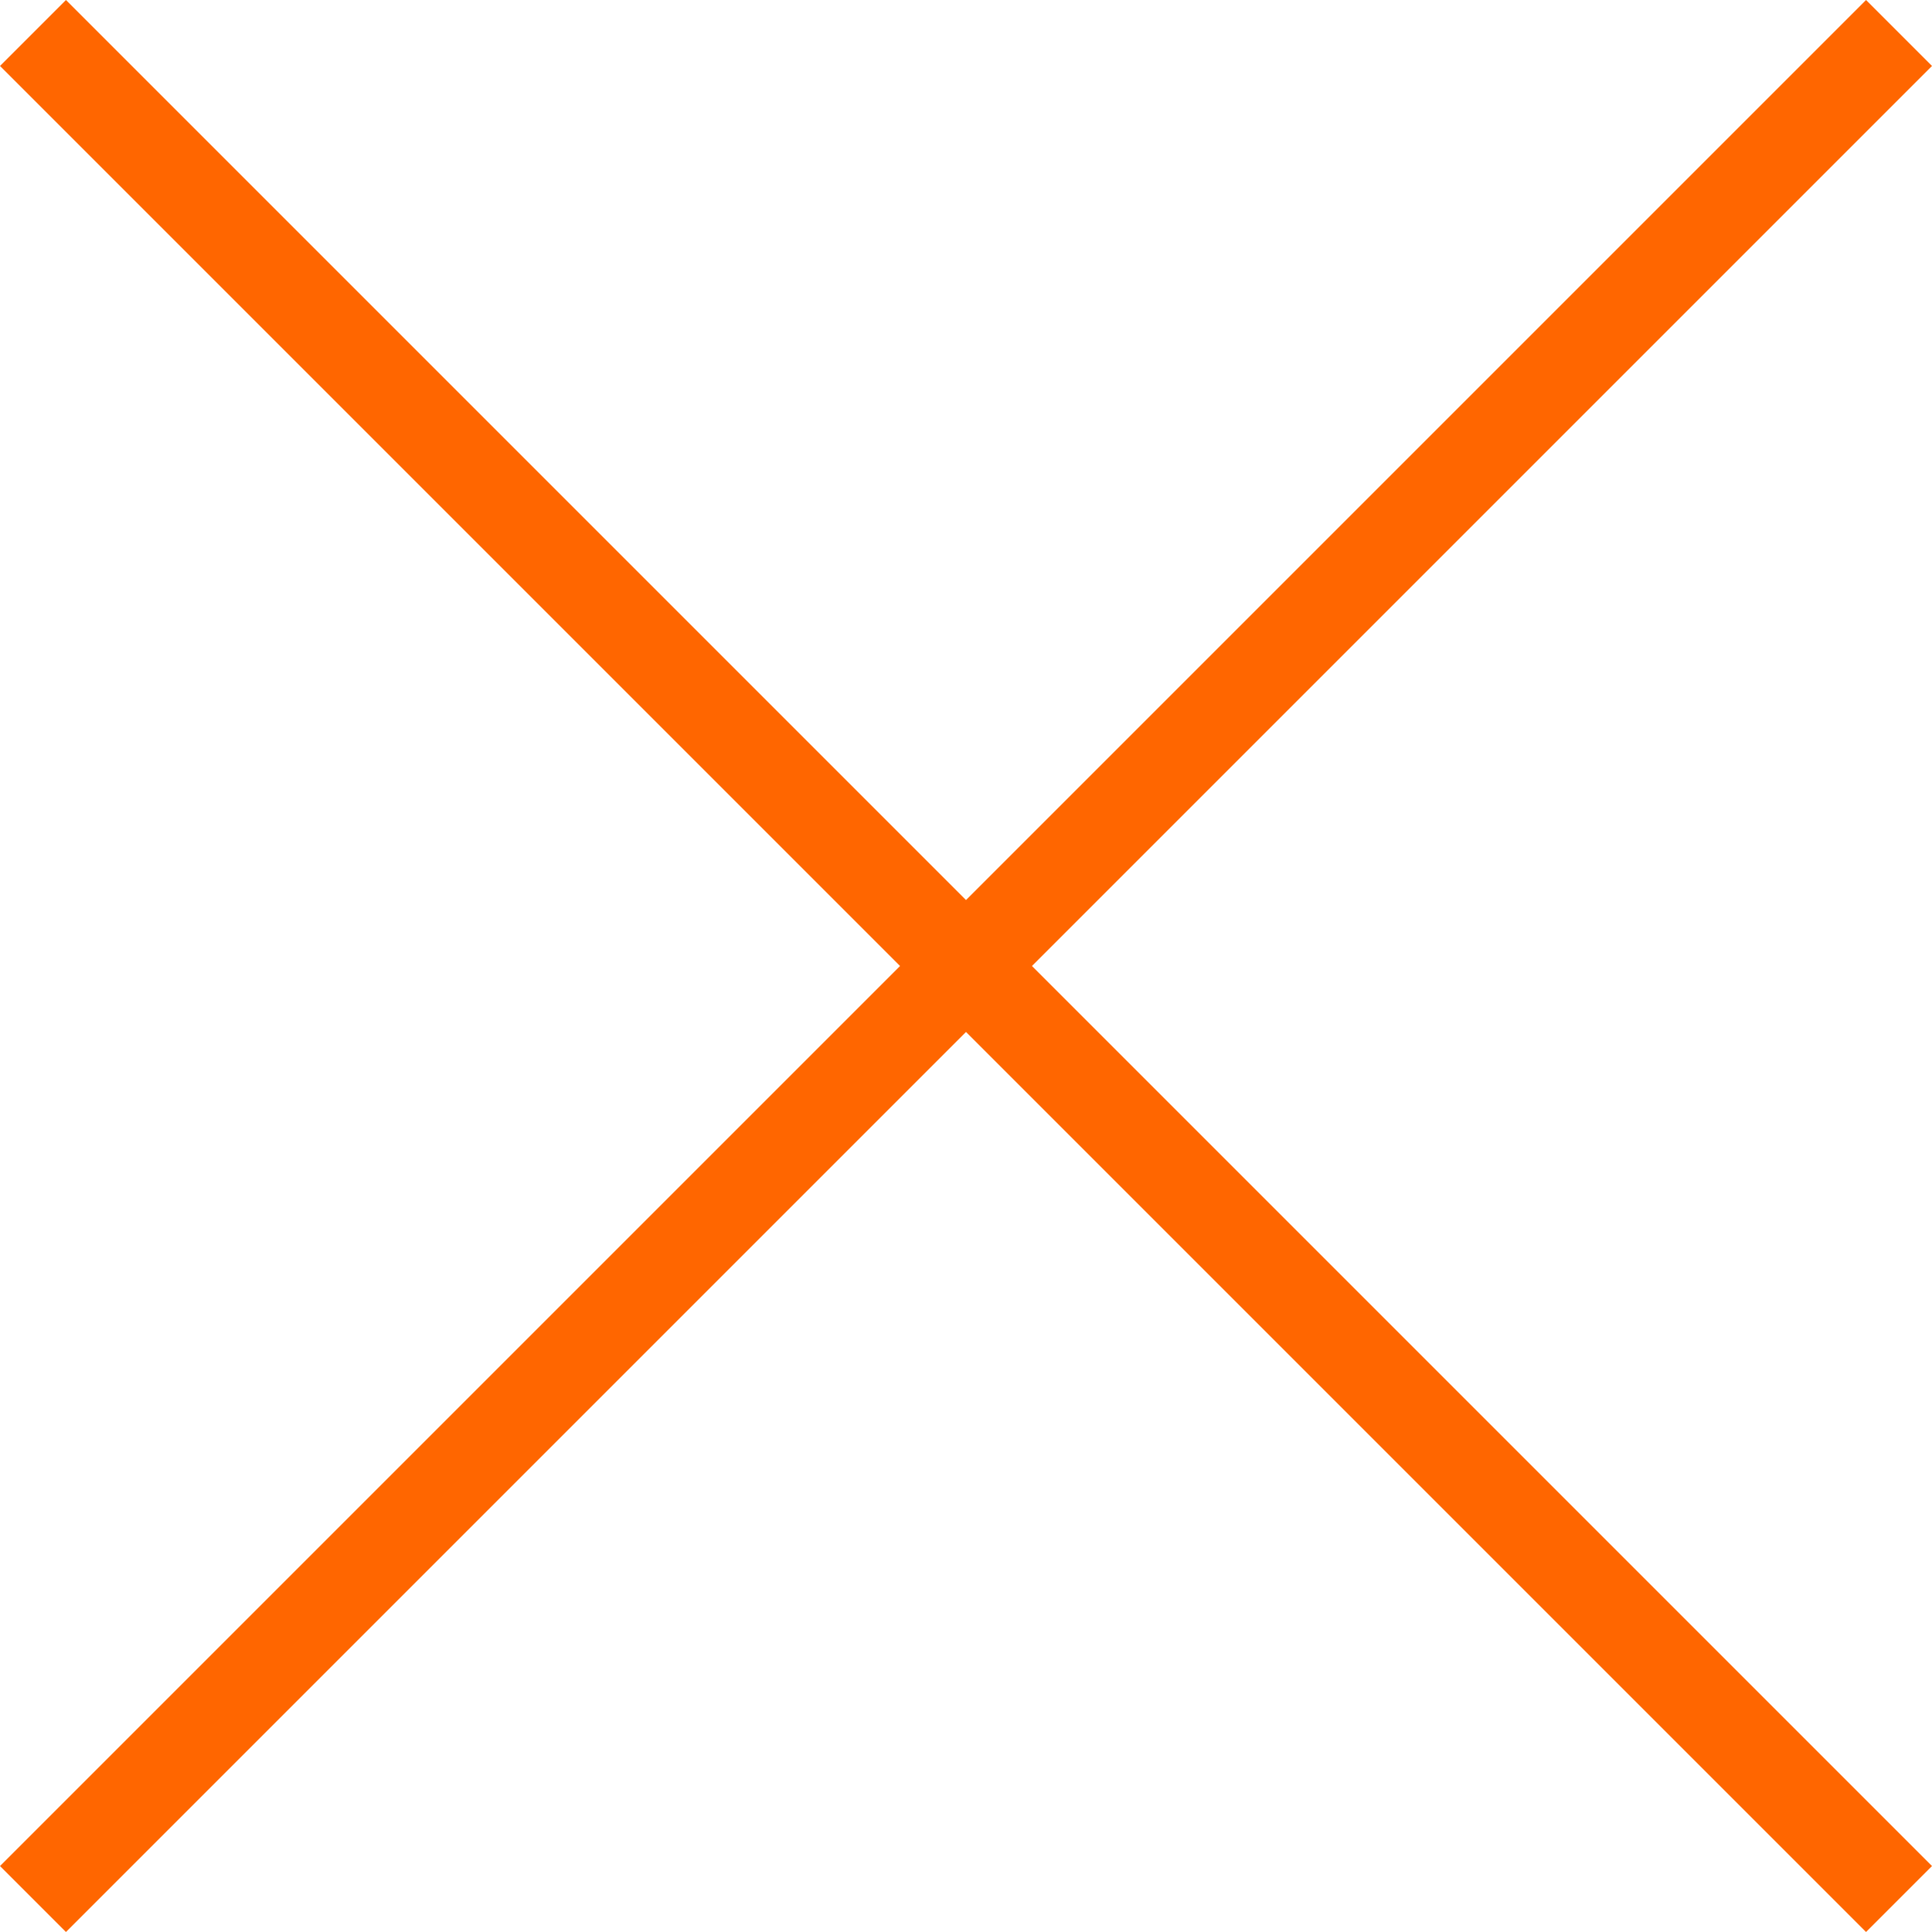
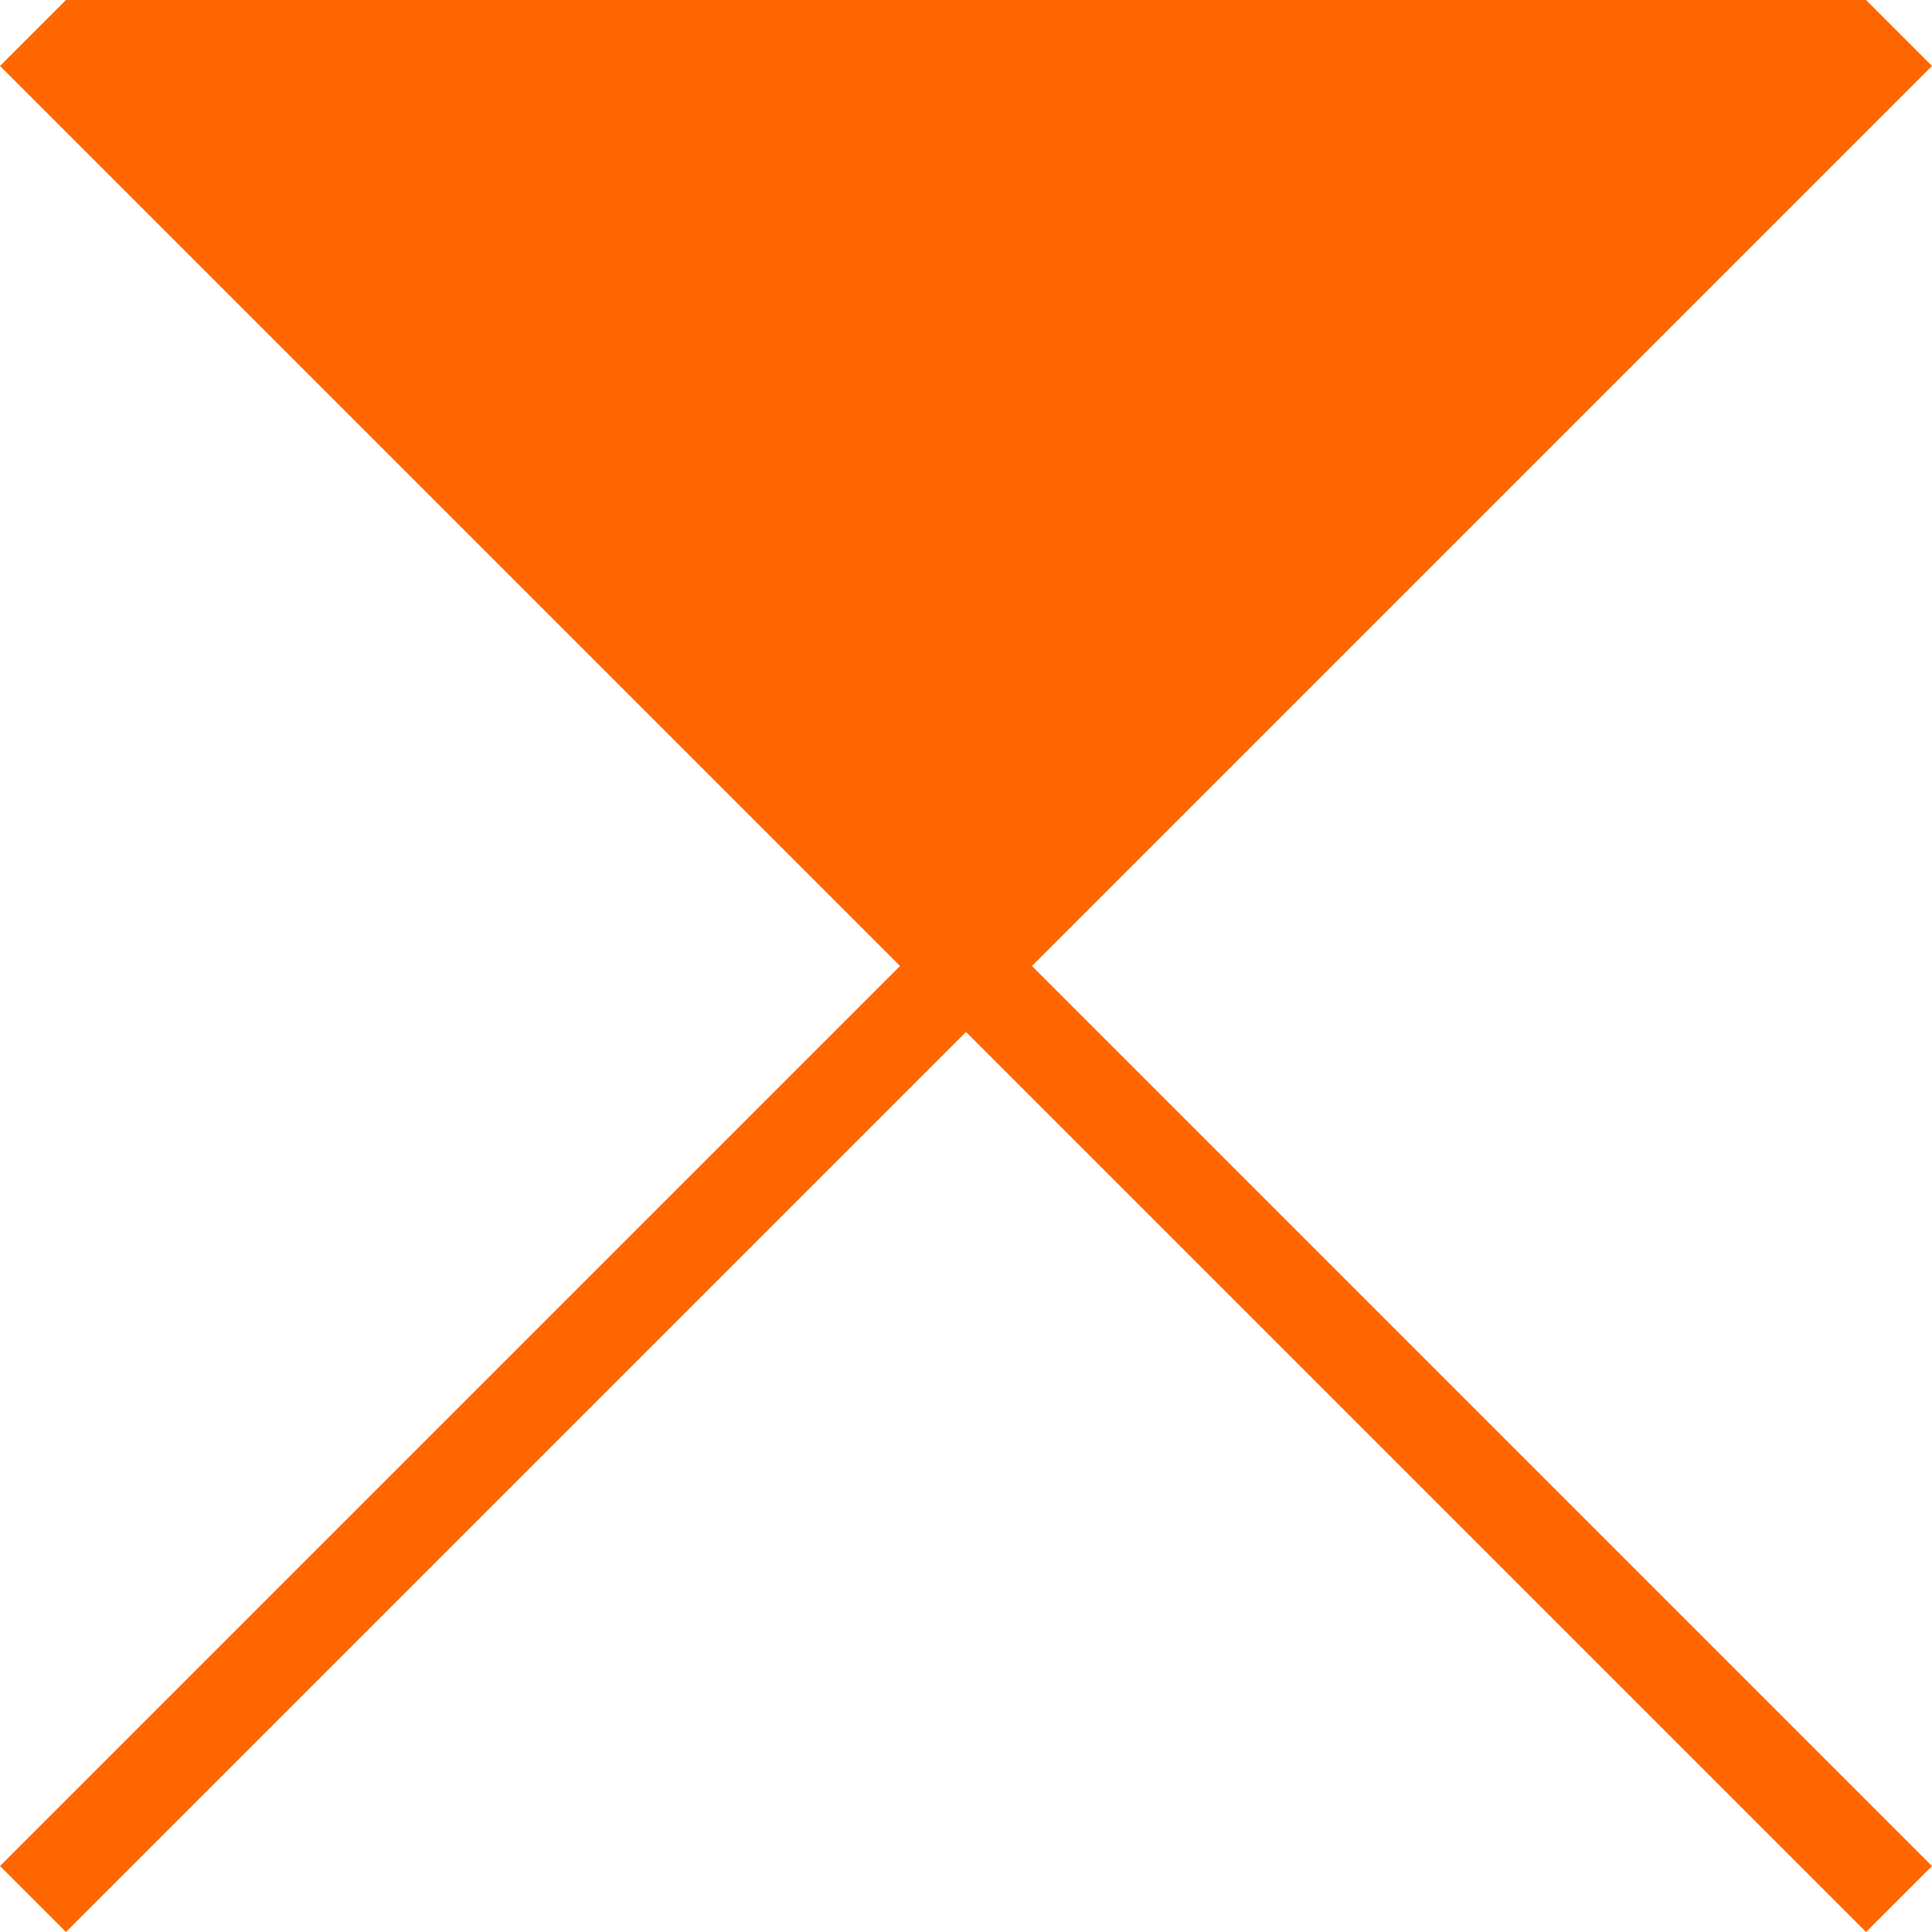
<svg xmlns="http://www.w3.org/2000/svg" width="22" height="22" viewBox="0 0 22 22" fill="none">
-   <path fill-rule="evenodd" clip-rule="evenodd" d="M11 11.751L21.249 22L22 21.249L11.751 11L22 0.751L21.249 0L11 10.249L0.751 0L0 0.751L10.249 11L0 21.249L0.751 22L11 11.751Z" fill="#FF6600" />
+   <path fill-rule="evenodd" clip-rule="evenodd" d="M11 11.751L21.249 22L22 21.249L11.751 11L22 0.751L21.249 0L0.751 0L0 0.751L10.249 11L0 21.249L0.751 22L11 11.751Z" fill="#FF6600" />
</svg>